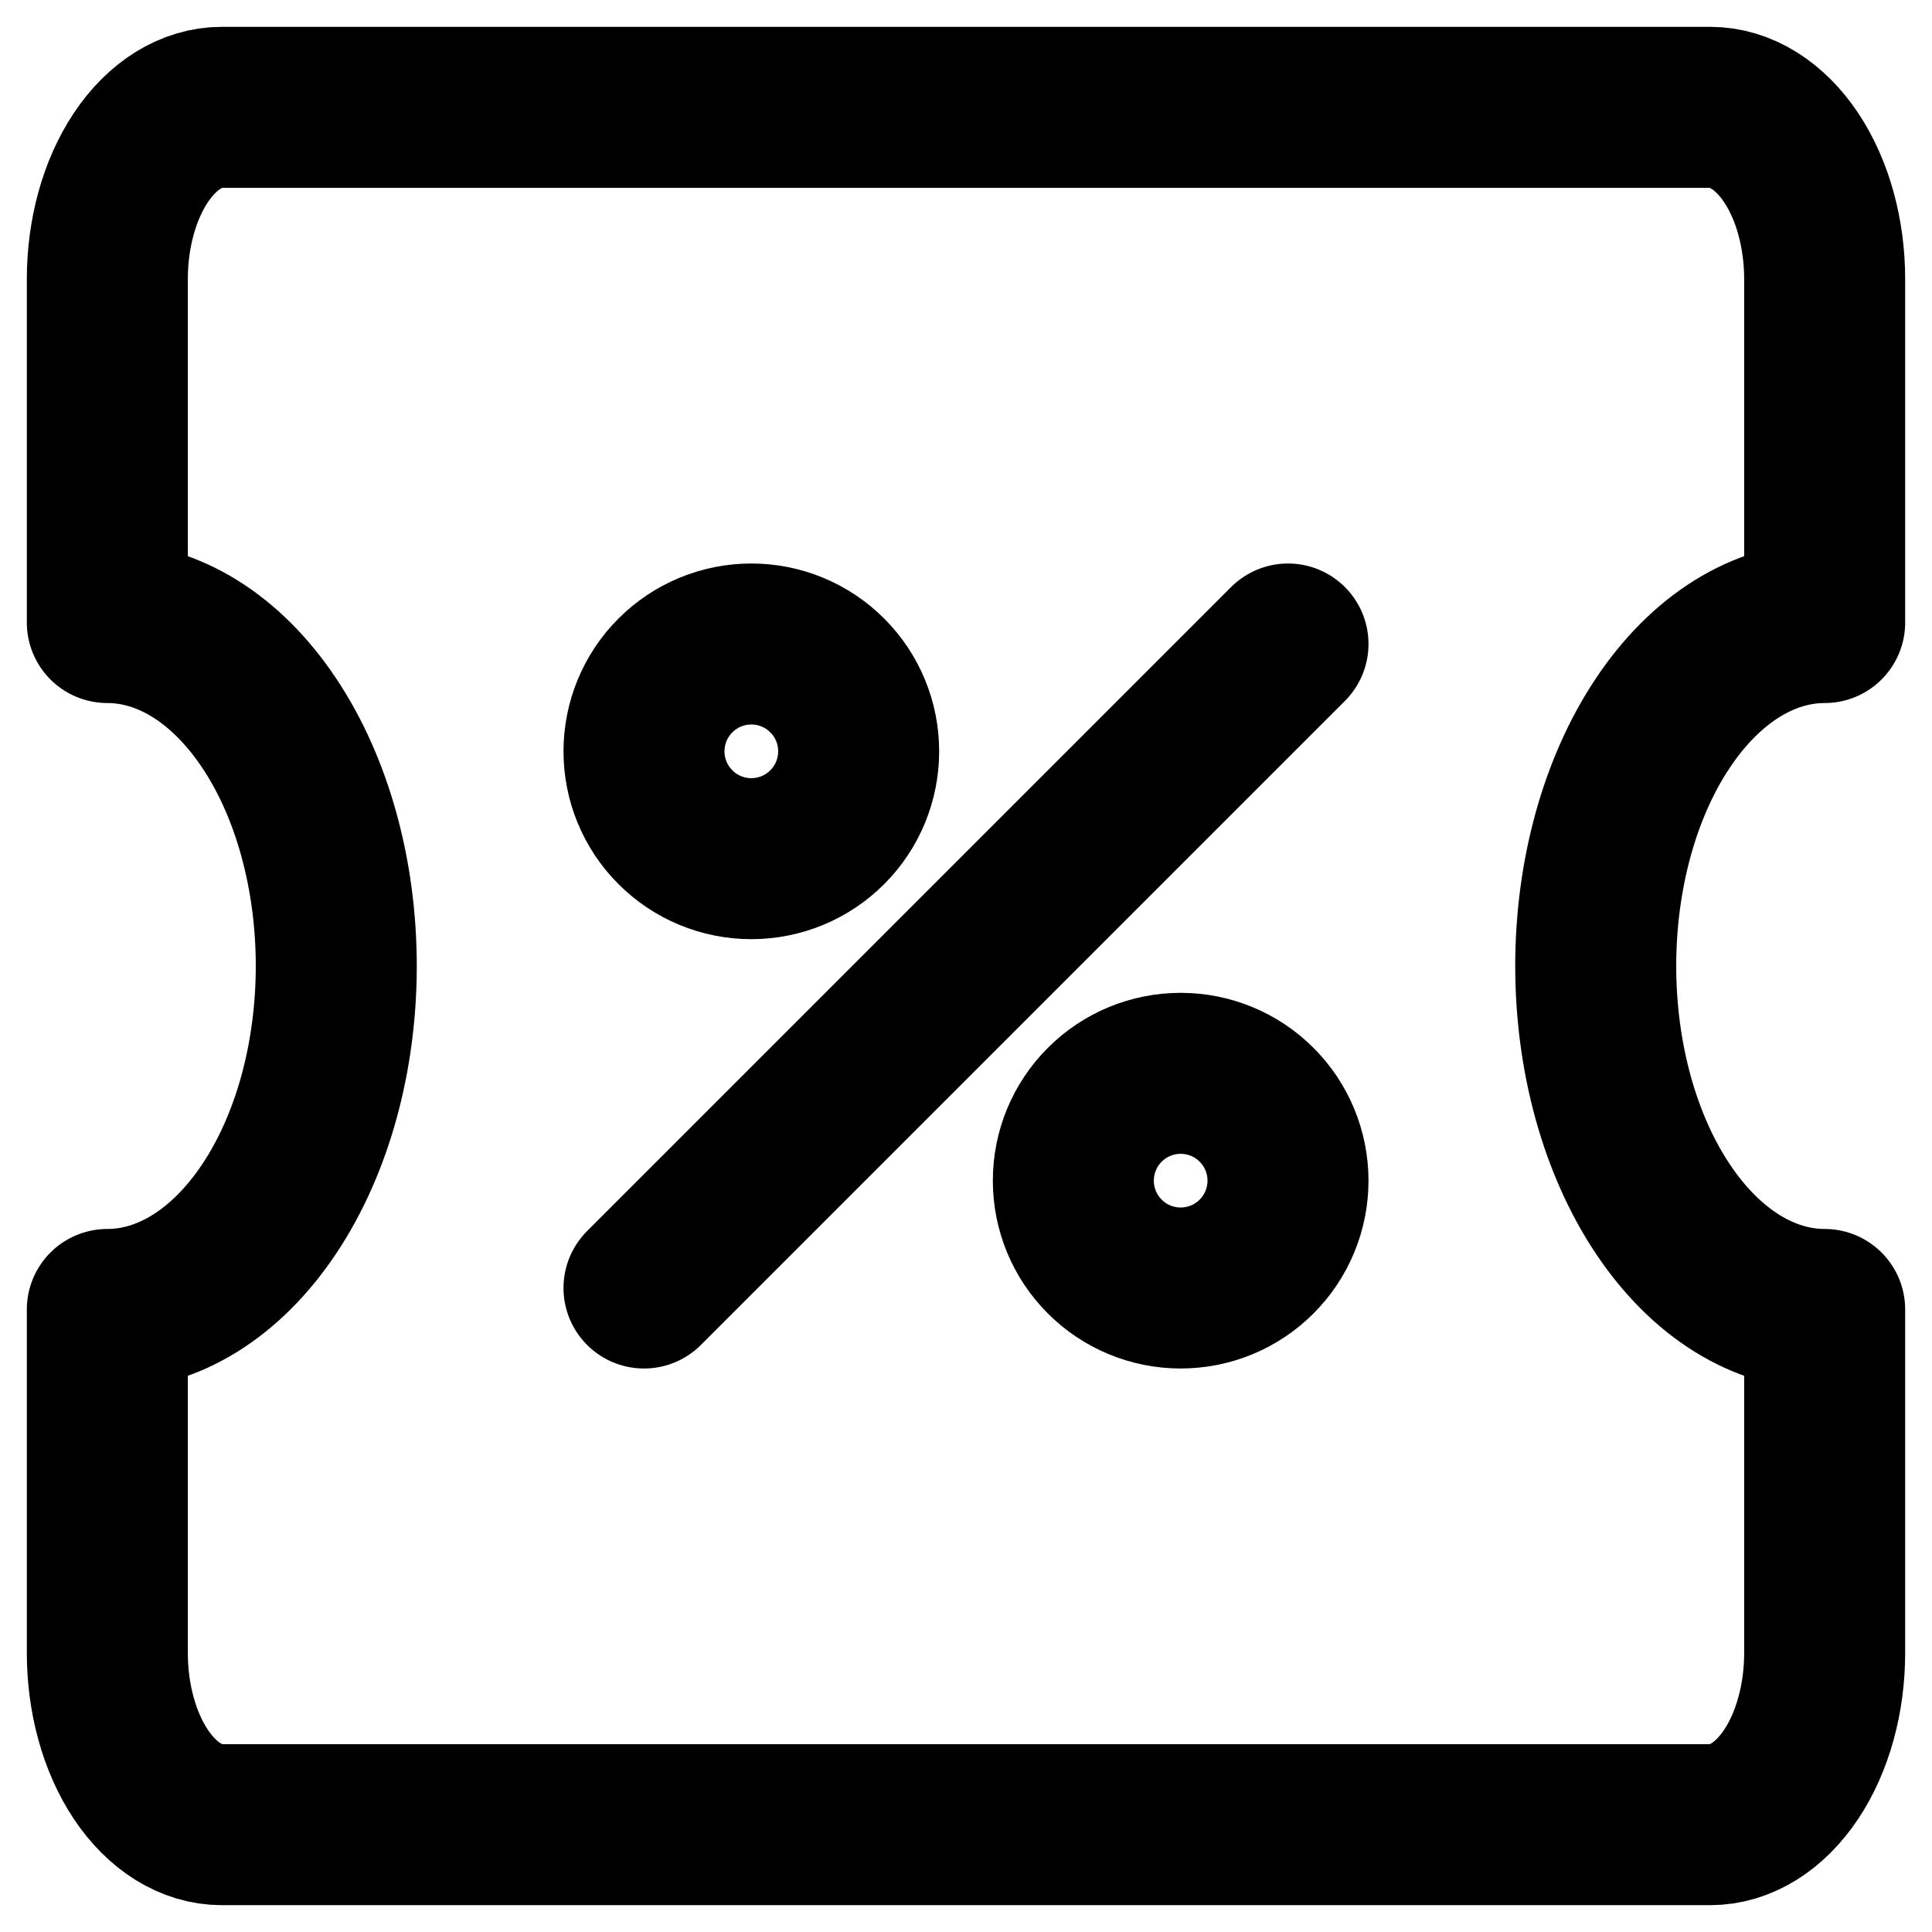
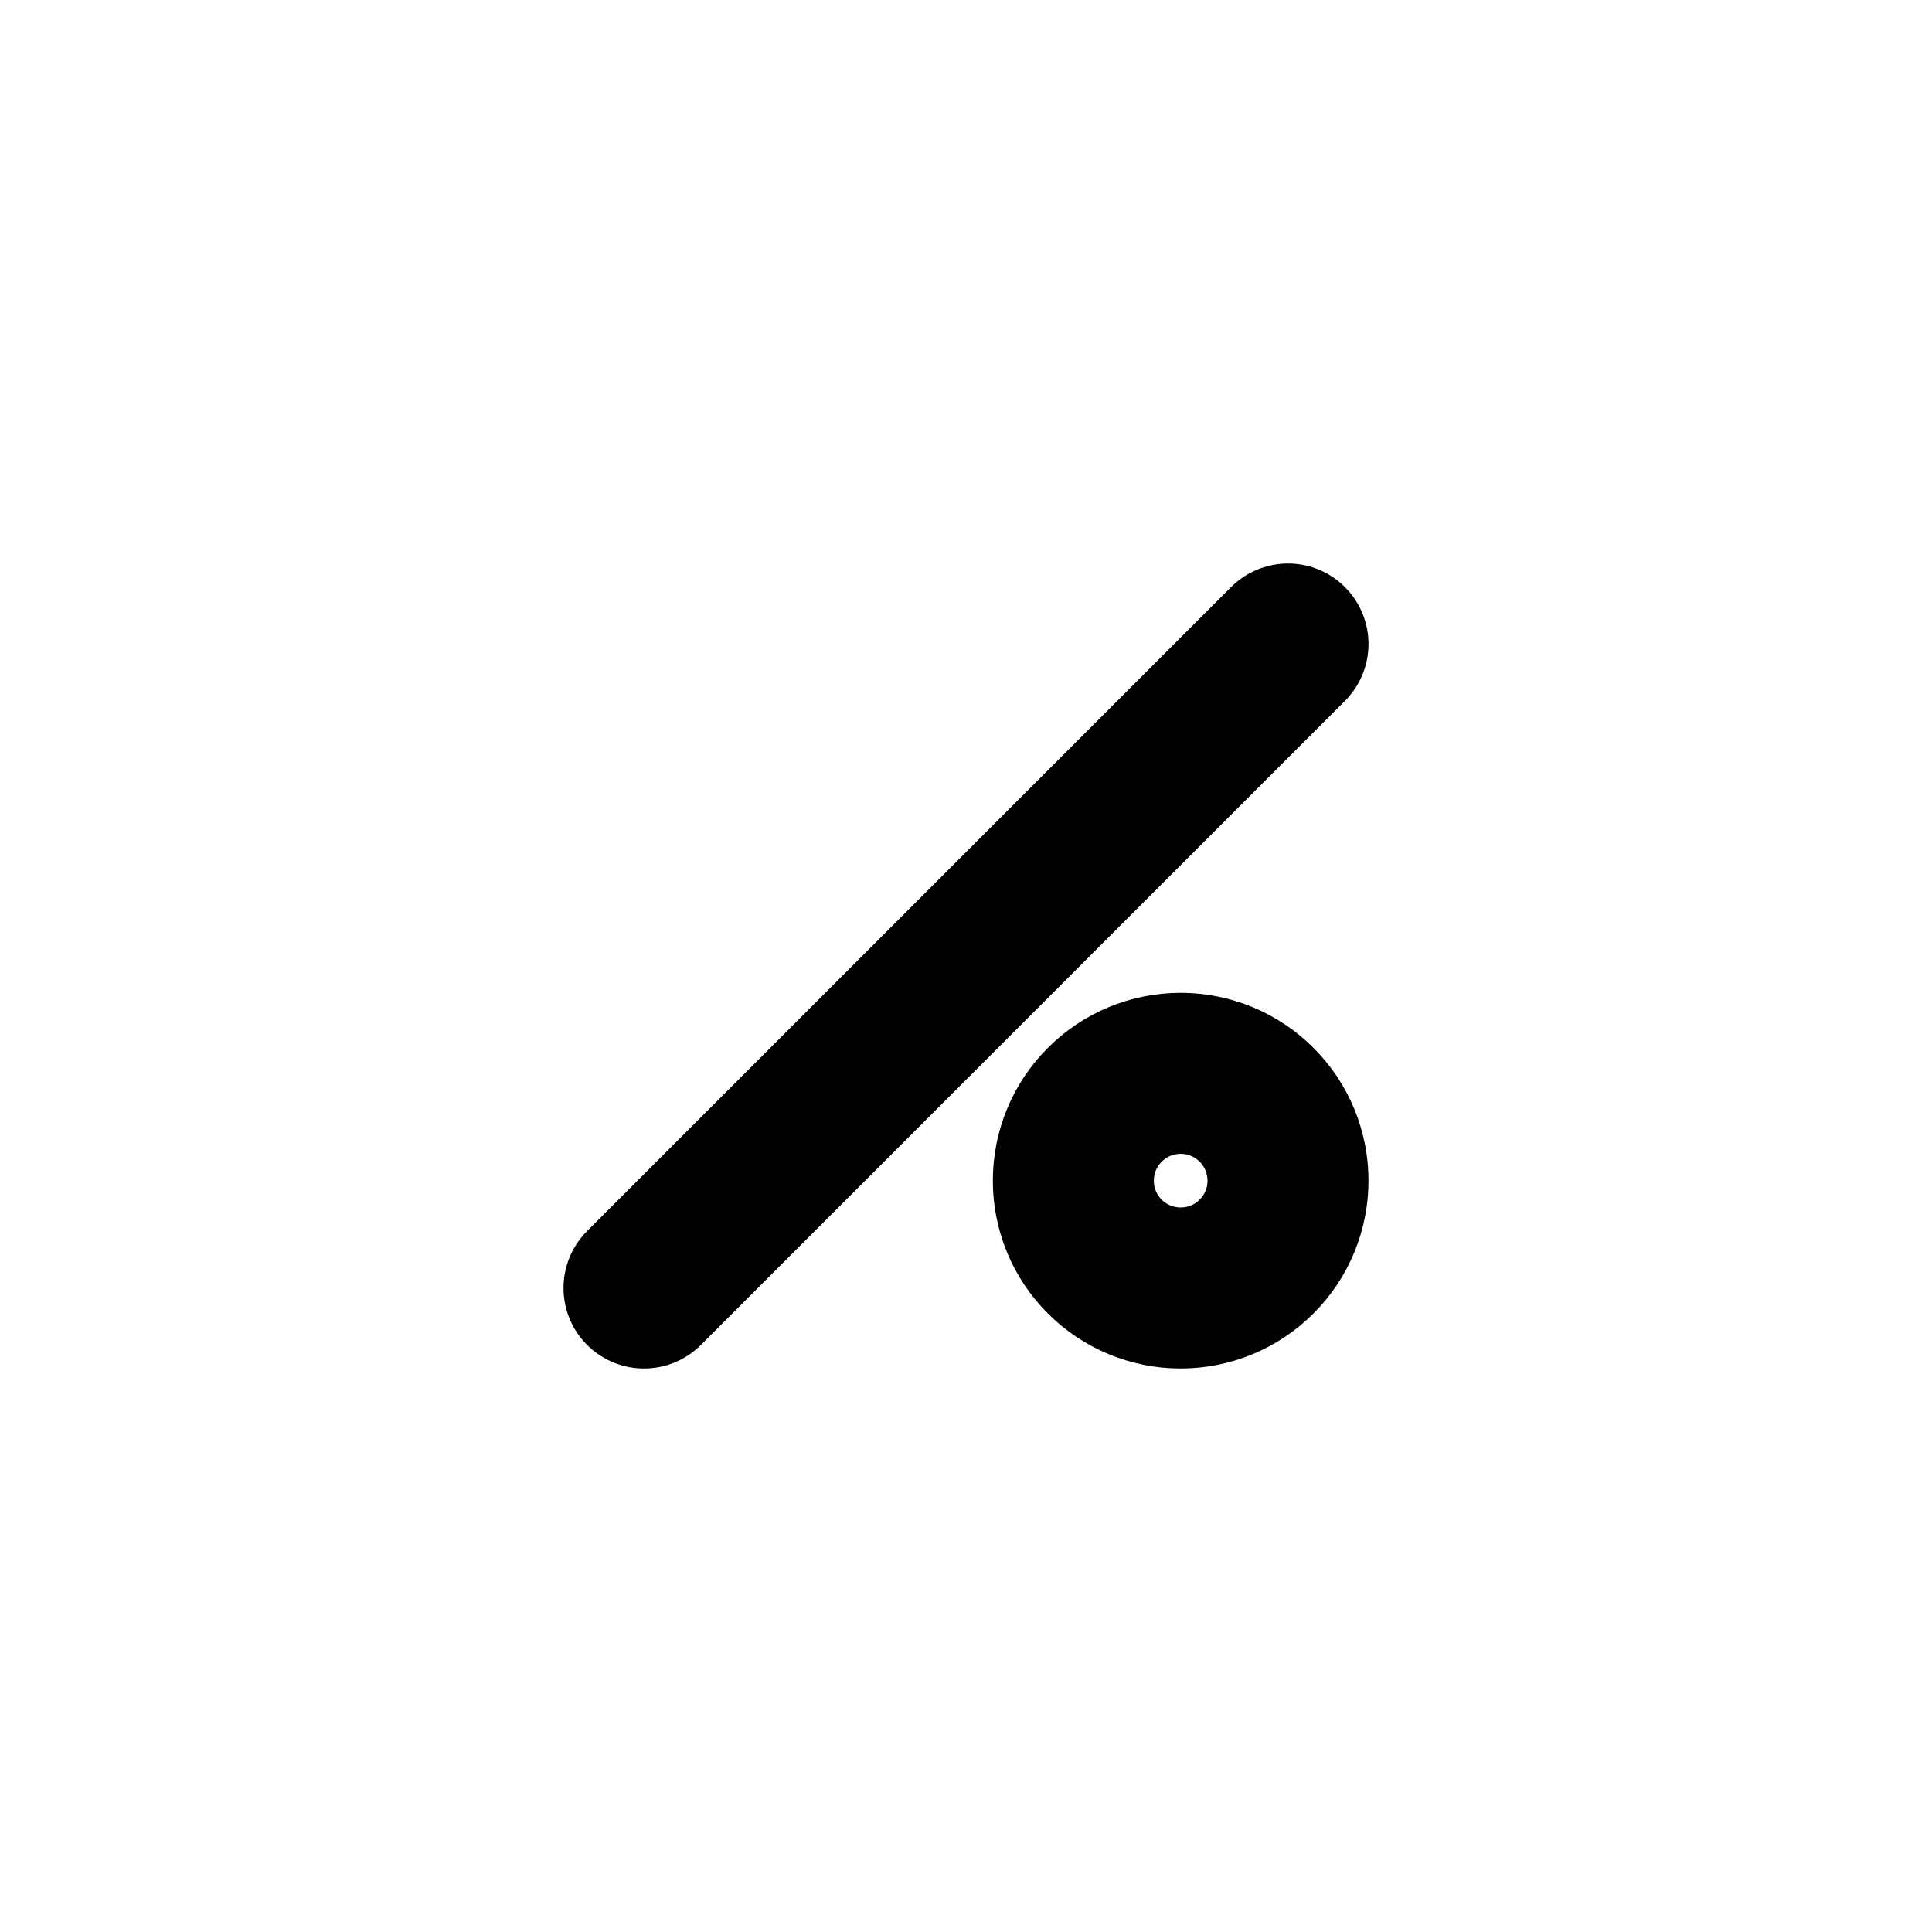
<svg xmlns="http://www.w3.org/2000/svg" width="18" height="18" viewBox="0 0 18 18" fill="none">
-   <path d="M17 12.2V15.4C17 15.824 16.888 16.231 16.688 16.531C16.488 16.831 16.216 17 15.933 17H2.067C1.784 17 1.512 16.831 1.312 16.531C1.112 16.231 1 15.824 1 15.4V12.2C1.566 12.2 2.108 11.863 2.508 11.263C2.909 10.663 3.133 9.849 3.133 9C3.133 8.151 2.909 7.337 2.508 6.737C2.108 6.137 1.566 5.8 1 5.8V2.6C1 2.176 1.112 1.769 1.312 1.469C1.512 1.169 1.784 1 2.067 1H15.933C16.216 1 16.488 1.169 16.688 1.469C16.888 1.769 17 2.176 17 2.6V5.8C16.434 5.8 15.892 6.137 15.492 6.737C15.091 7.337 14.867 8.151 14.867 9C14.867 9.849 15.091 10.663 15.492 11.263C15.892 11.863 16.434 12.2 17 12.2Z" stroke="black" stroke-width="1.5" stroke-linecap="round" stroke-linejoin="round" />
-   <path d="M6 7C6 7.265 6.105 7.52 6.293 7.707C6.48 7.895 6.735 8 7 8C7.265 8 7.52 7.895 7.707 7.707C7.895 7.52 8 7.265 8 7C8 6.735 7.895 6.48 7.707 6.293C7.52 6.105 7.265 6 7 6C6.735 6 6.48 6.105 6.293 6.293C6.105 6.48 6 6.735 6 7Z" stroke="black" stroke-width="1.5" stroke-linecap="round" stroke-linejoin="round" />
  <path d="M10 11C10 11.265 10.105 11.52 10.293 11.707C10.48 11.895 10.735 12 11 12C11.265 12 11.52 11.895 11.707 11.707C11.895 11.52 12 11.265 12 11C12 10.735 11.895 10.48 11.707 10.293C11.52 10.105 11.265 10 11 10C10.735 10 10.48 10.105 10.293 10.293C10.105 10.48 10 10.735 10 11V11Z" stroke="black" stroke-width="1.5" stroke-linecap="round" stroke-linejoin="round" />
  <path d="M12 6L6 12" stroke="black" stroke-width="1.5" stroke-linecap="round" stroke-linejoin="round" />
</svg>